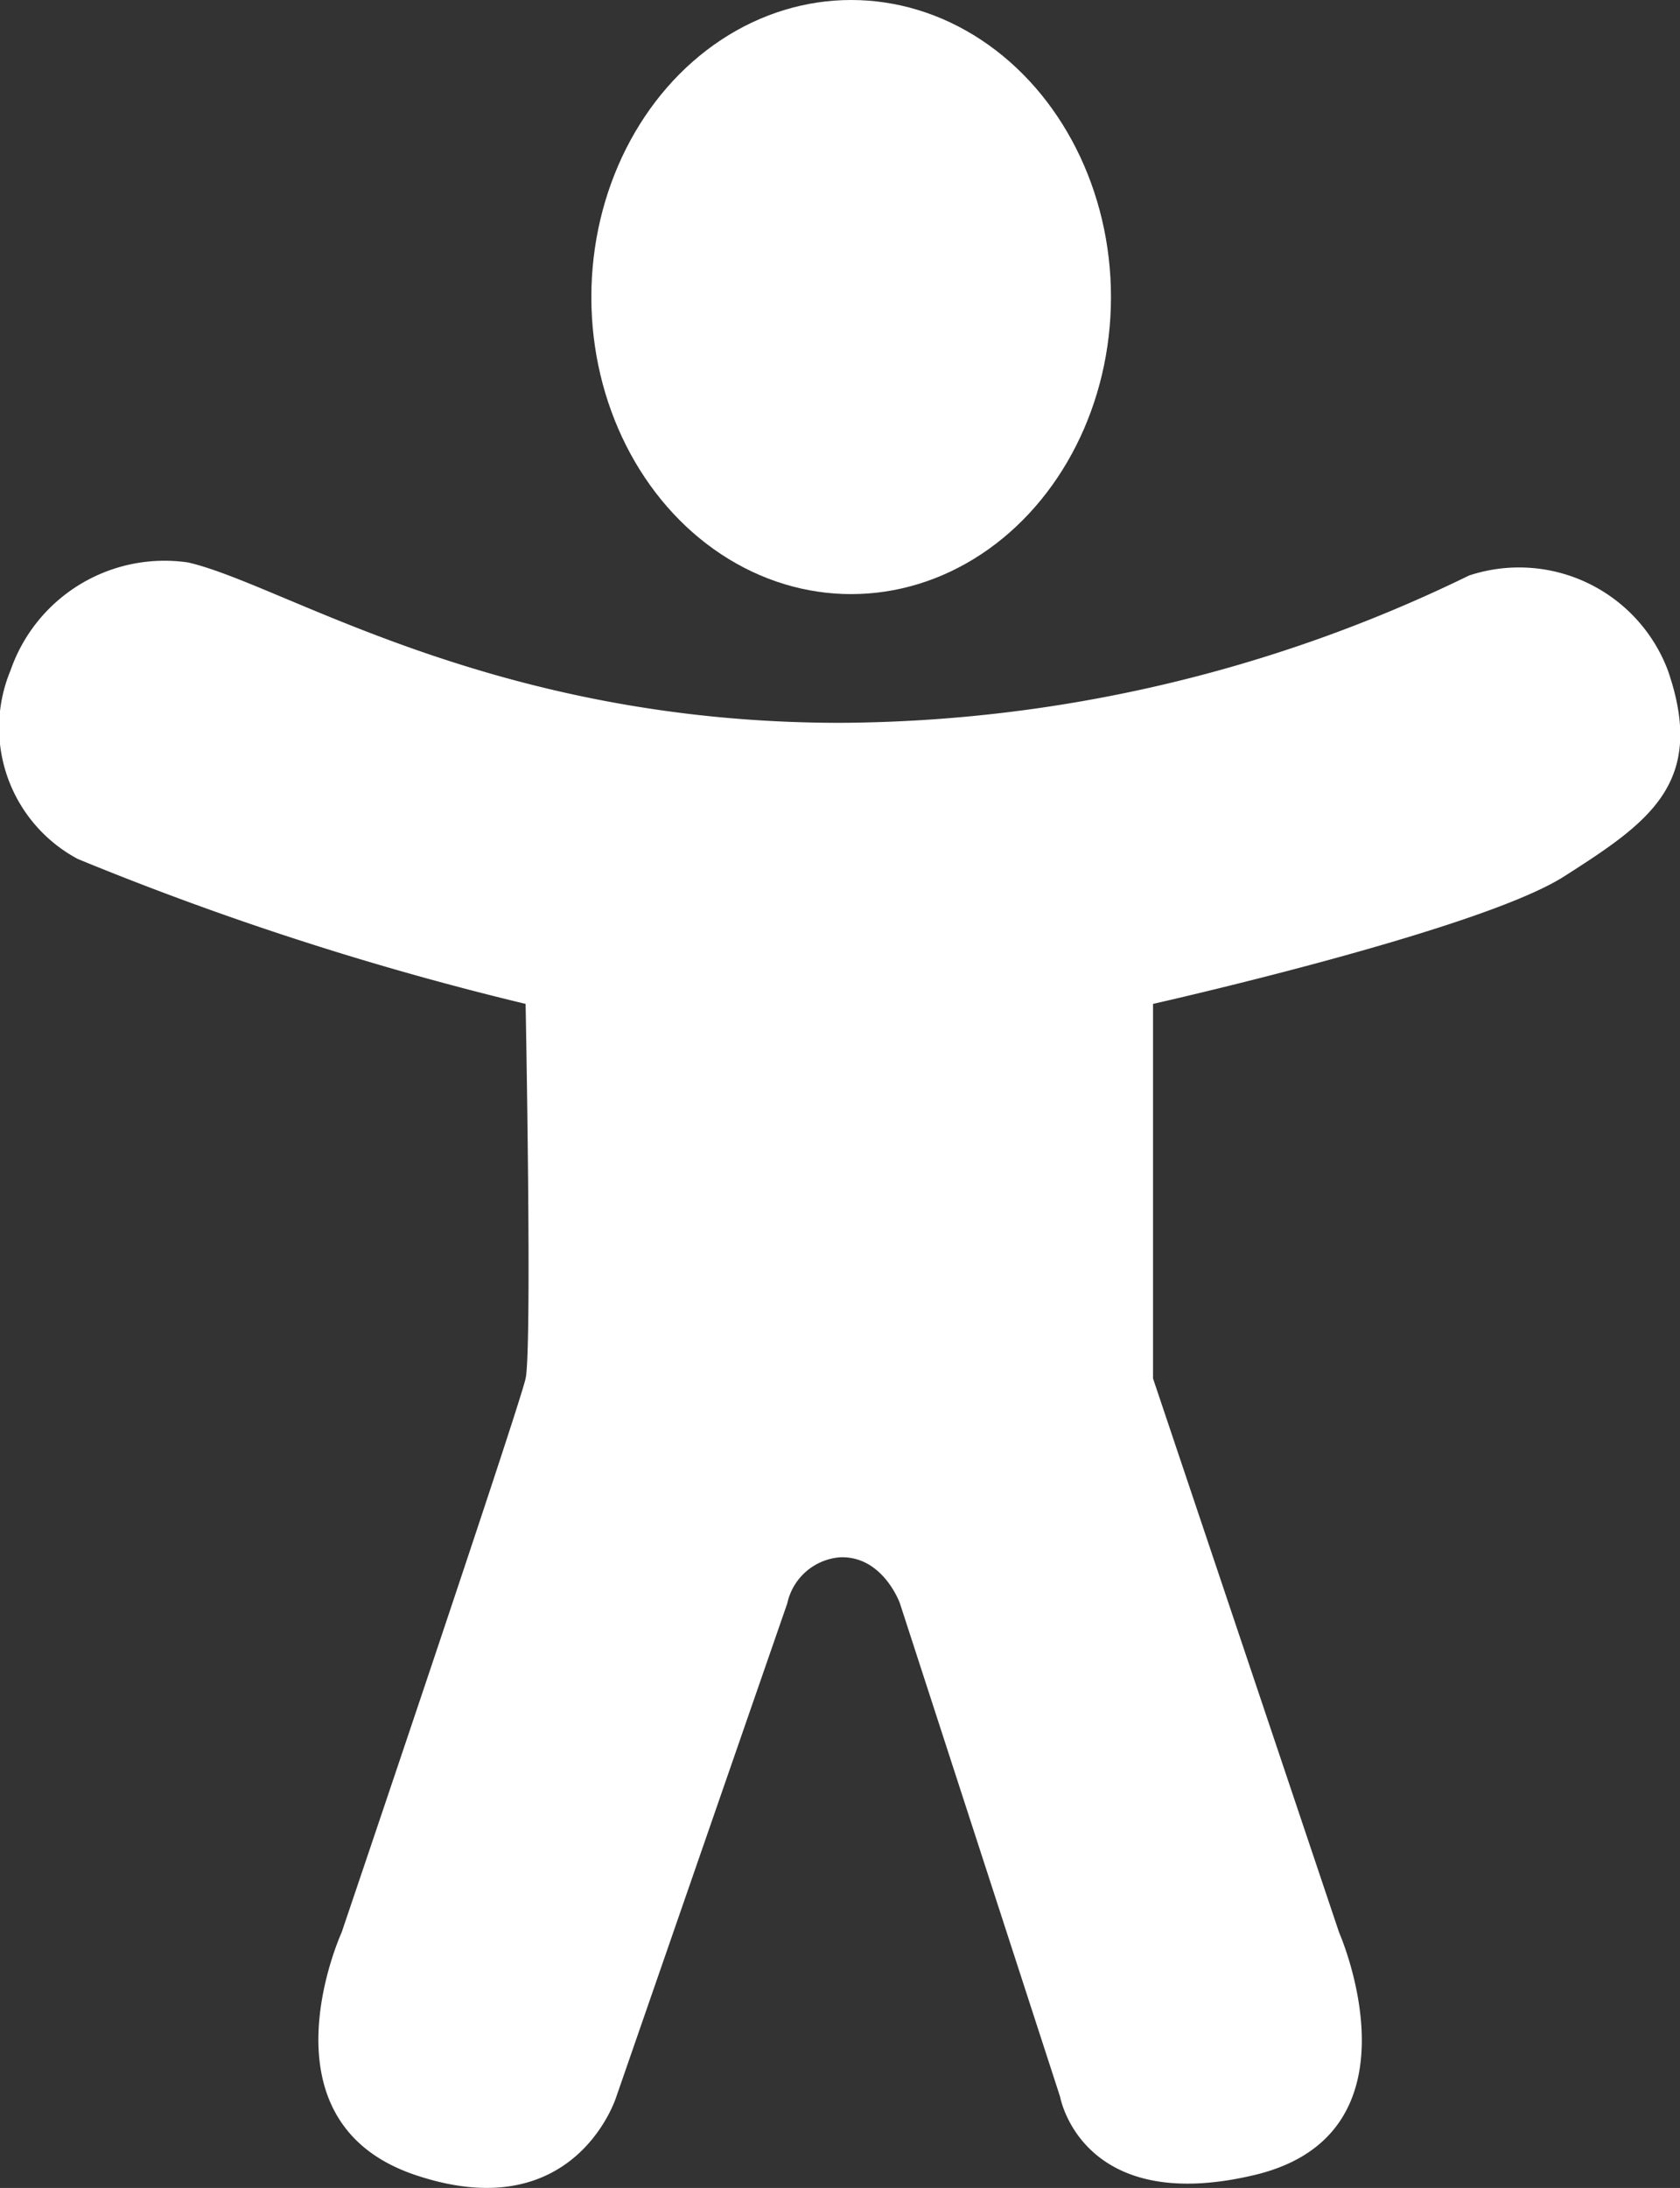
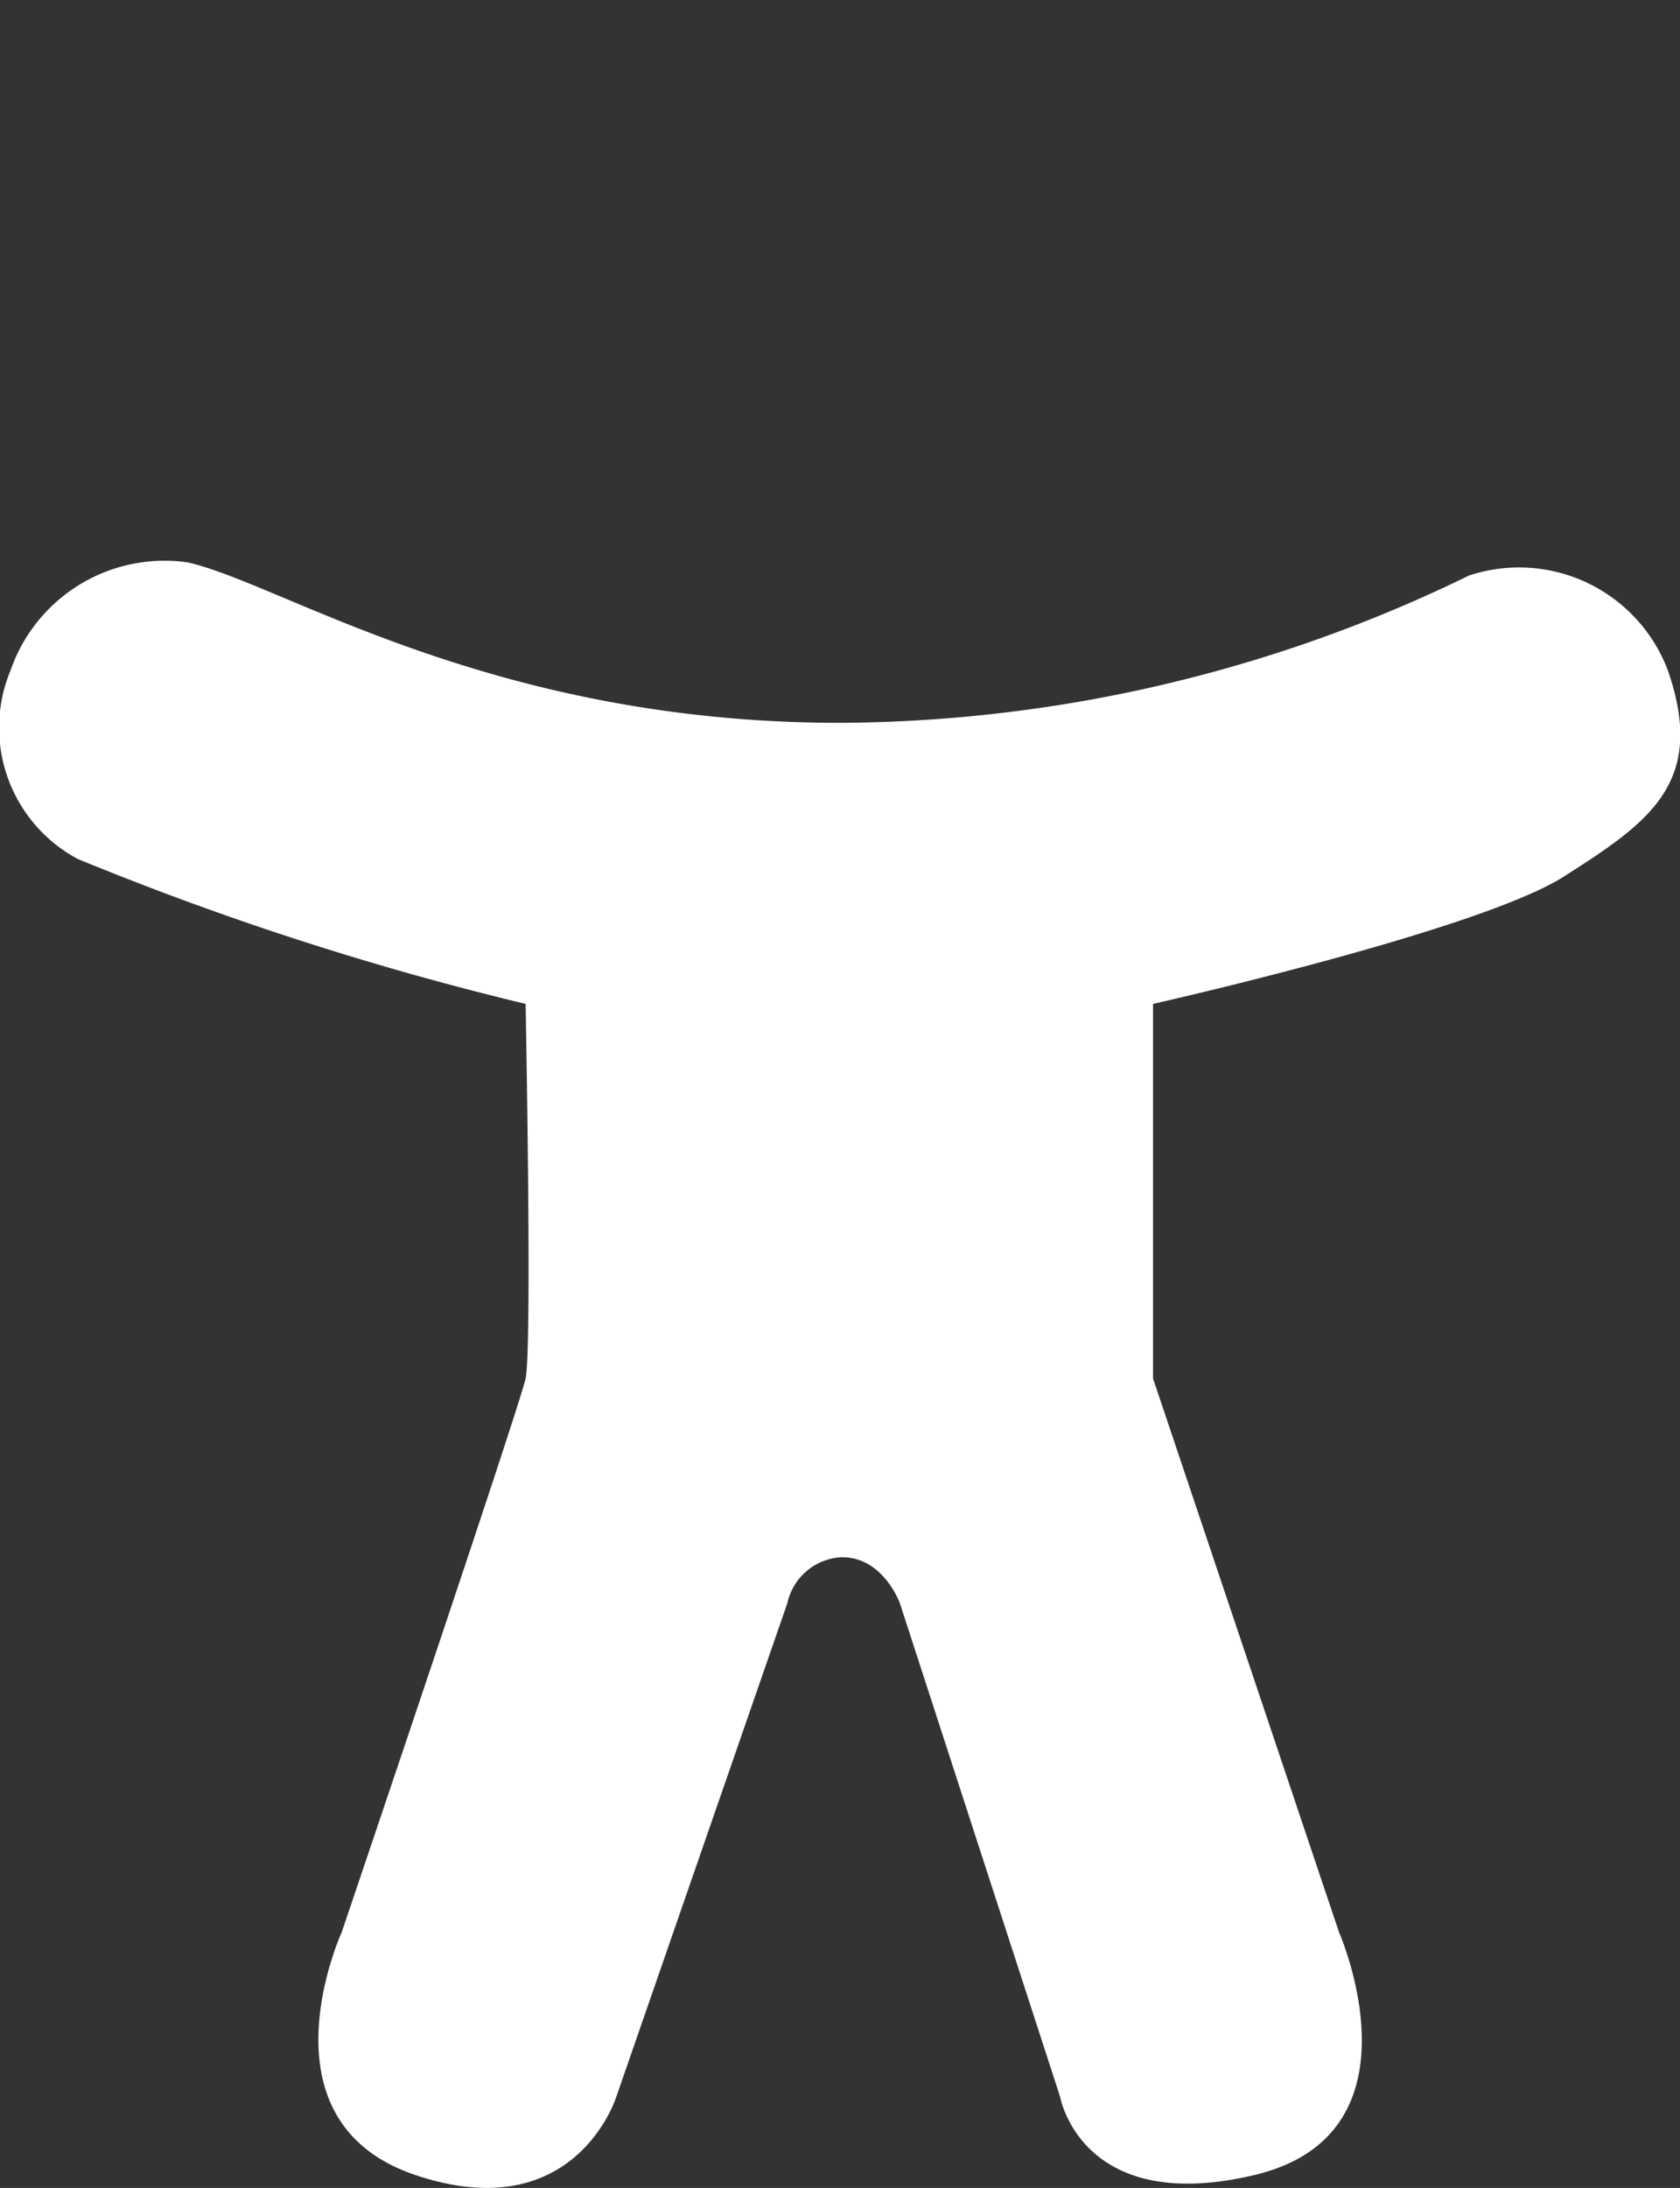
<svg xmlns="http://www.w3.org/2000/svg" id="Component_152_1" data-name="Component 152 – 1" width="23.33" height="30.375" viewBox="0 0 23.33 30.375">
  <rect x="0" y="0" width="23.33" height="30.375" fill="#333333" stroke="none" />
-   <ellipse id="Ellipse_15" data-name="Ellipse 15" cx="3.608" cy="4.124" rx="3.608" ry="4.124" transform="translate(8.212)" fill="#fff" />
  <path id="Path_62" data-name="Path 62" d="M-23241.1-23858.516l-2.375,6.852s-.57,1.832-2.791,1.084-1.023-3.367-1.023-3.367,2.463-7.271,2.555-7.691,0-5.2,0-5.2a42.4,42.4,0,0,1-6.219-2.012,2.067,2.067,0,0,1-.934-2.617,2.263,2.263,0,0,1,2.463-1.5c1.322.3,4.205,2.227,9.059,2.227a20.118,20.118,0,0,0,8.732-2.045,2.209,2.209,0,0,1,2.762,1.318c.541,1.564-.264,2.107-1.441,2.859s-5.709,1.77-5.709,1.77v5.2l2.584,7.691s1.232,2.795-1.174,3.367-2.7-1.084-2.7-1.084l-2.225-6.852s-.236-.664-.834-.639A.814.814,0,0,0-23241.1-23858.516Z" transform="translate(23252.033 23880.775)" fill="#fff" />
</svg>